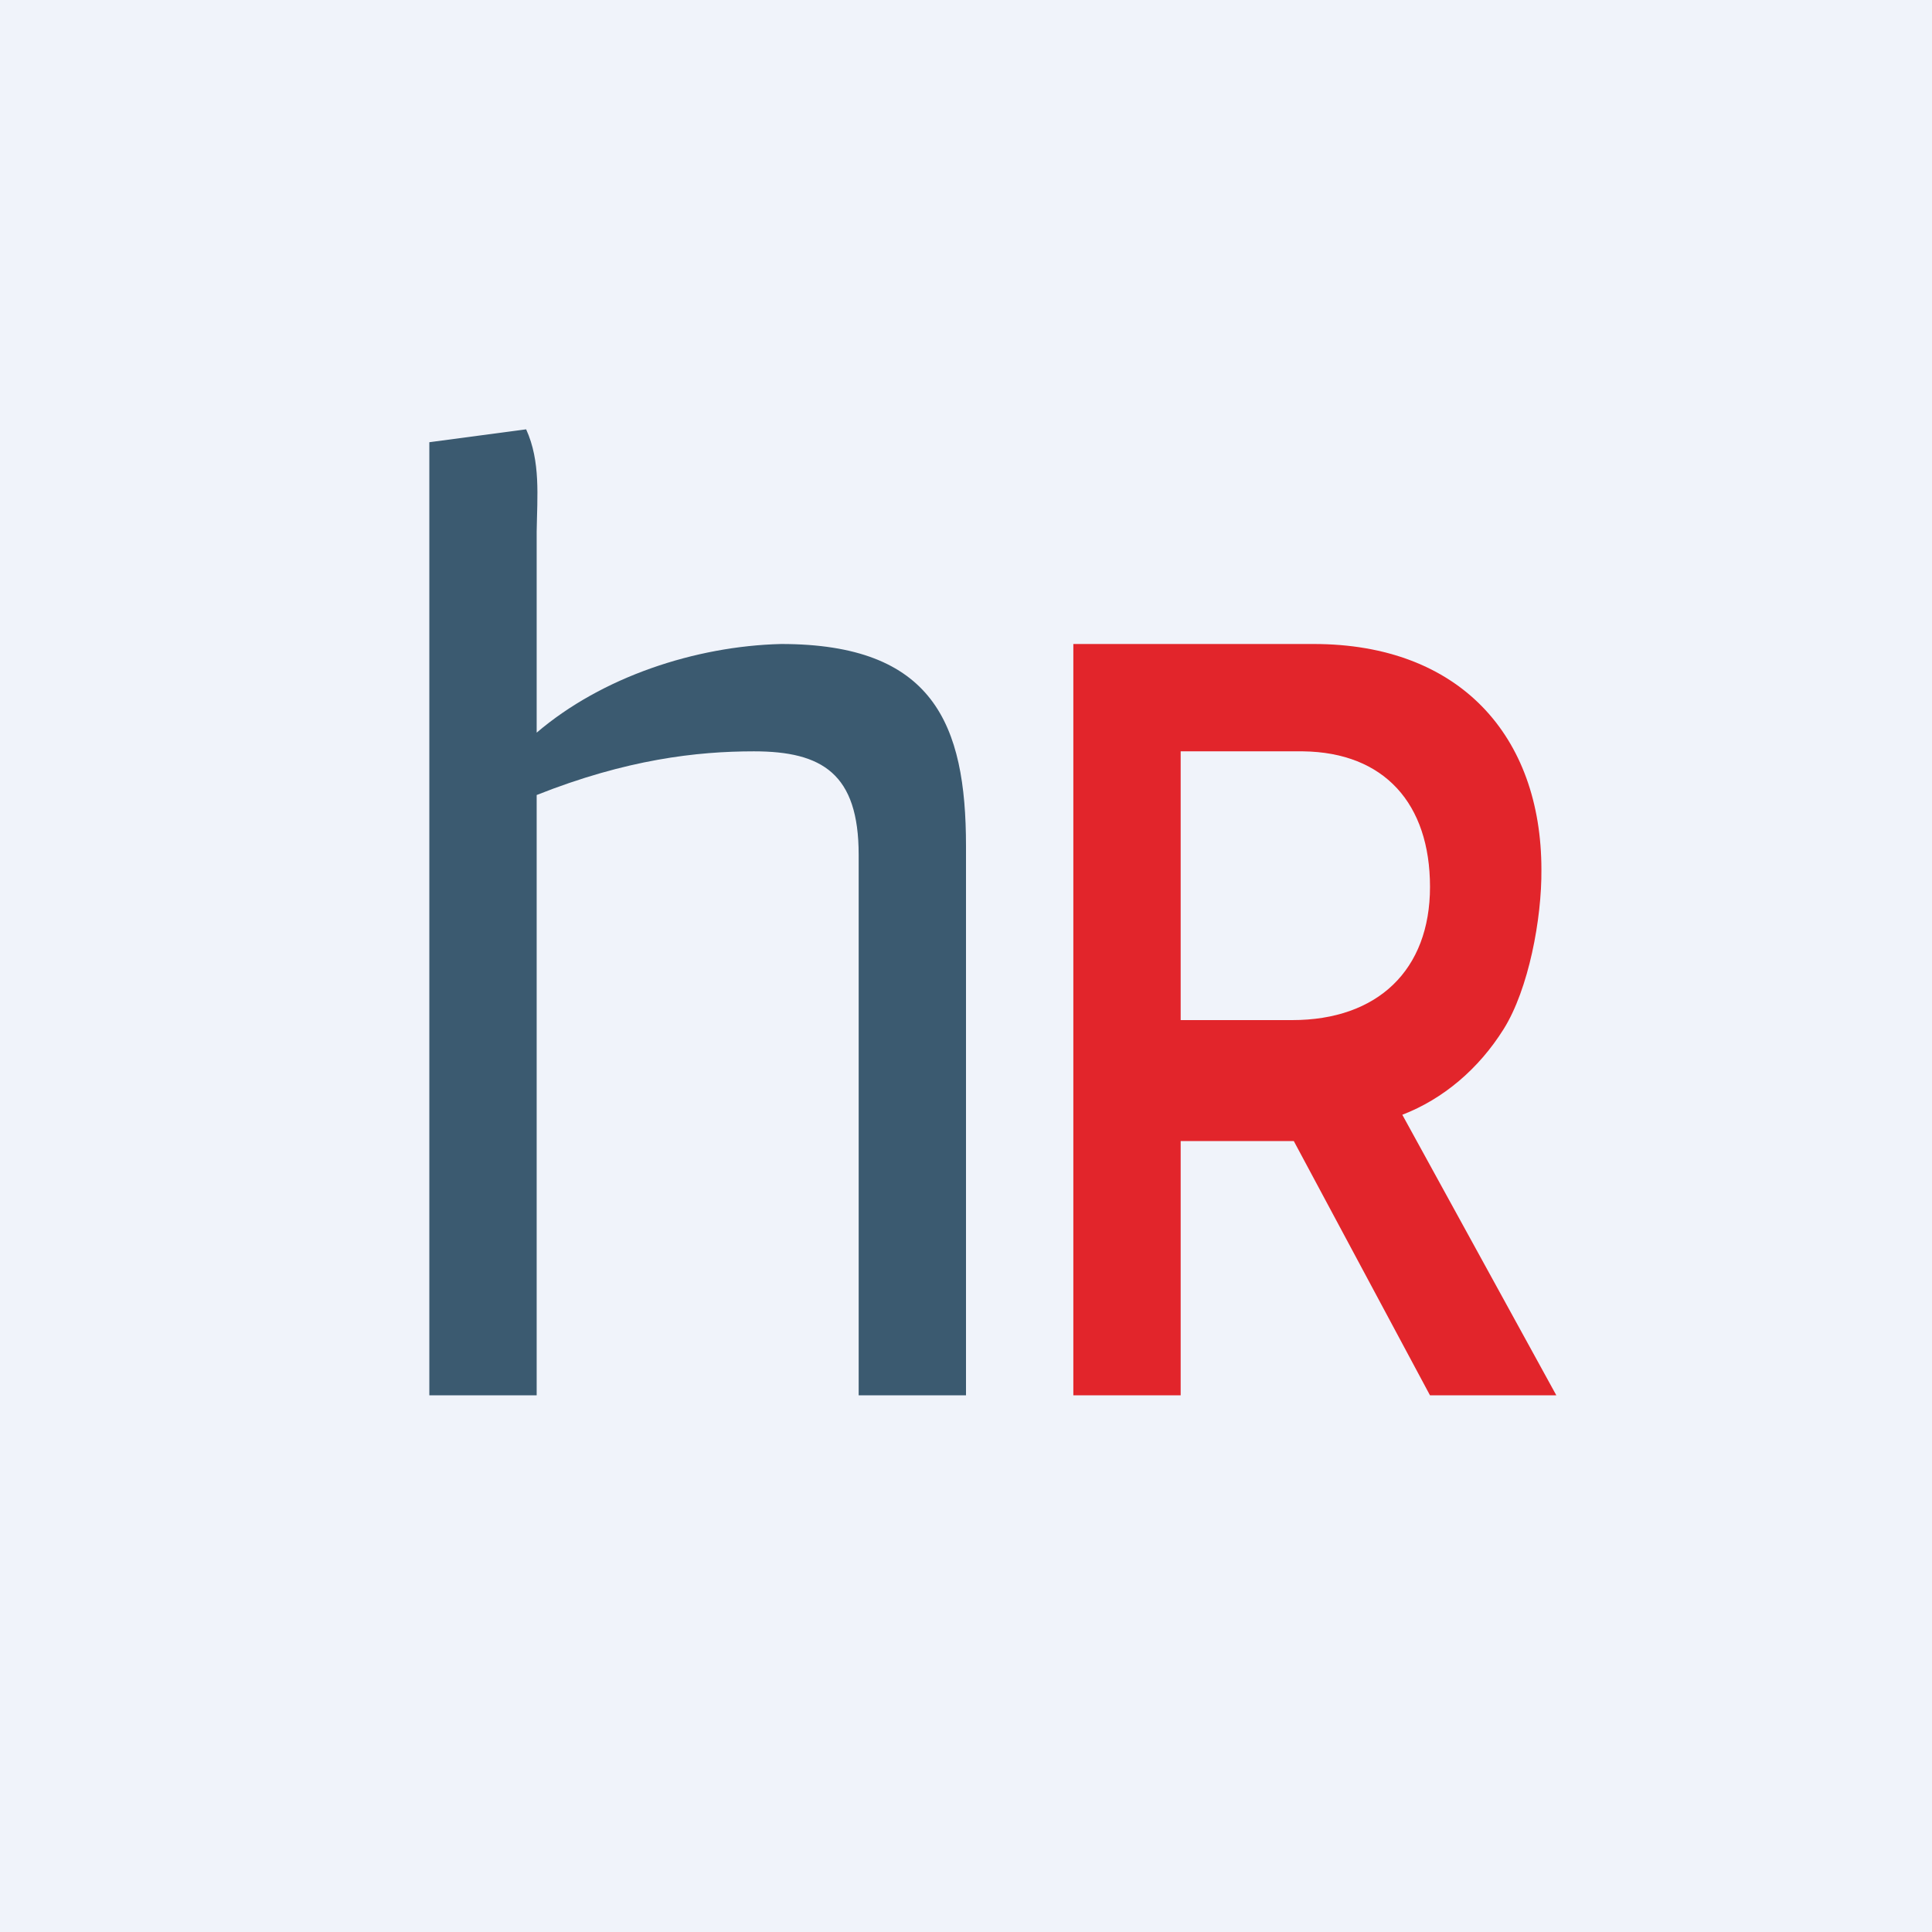
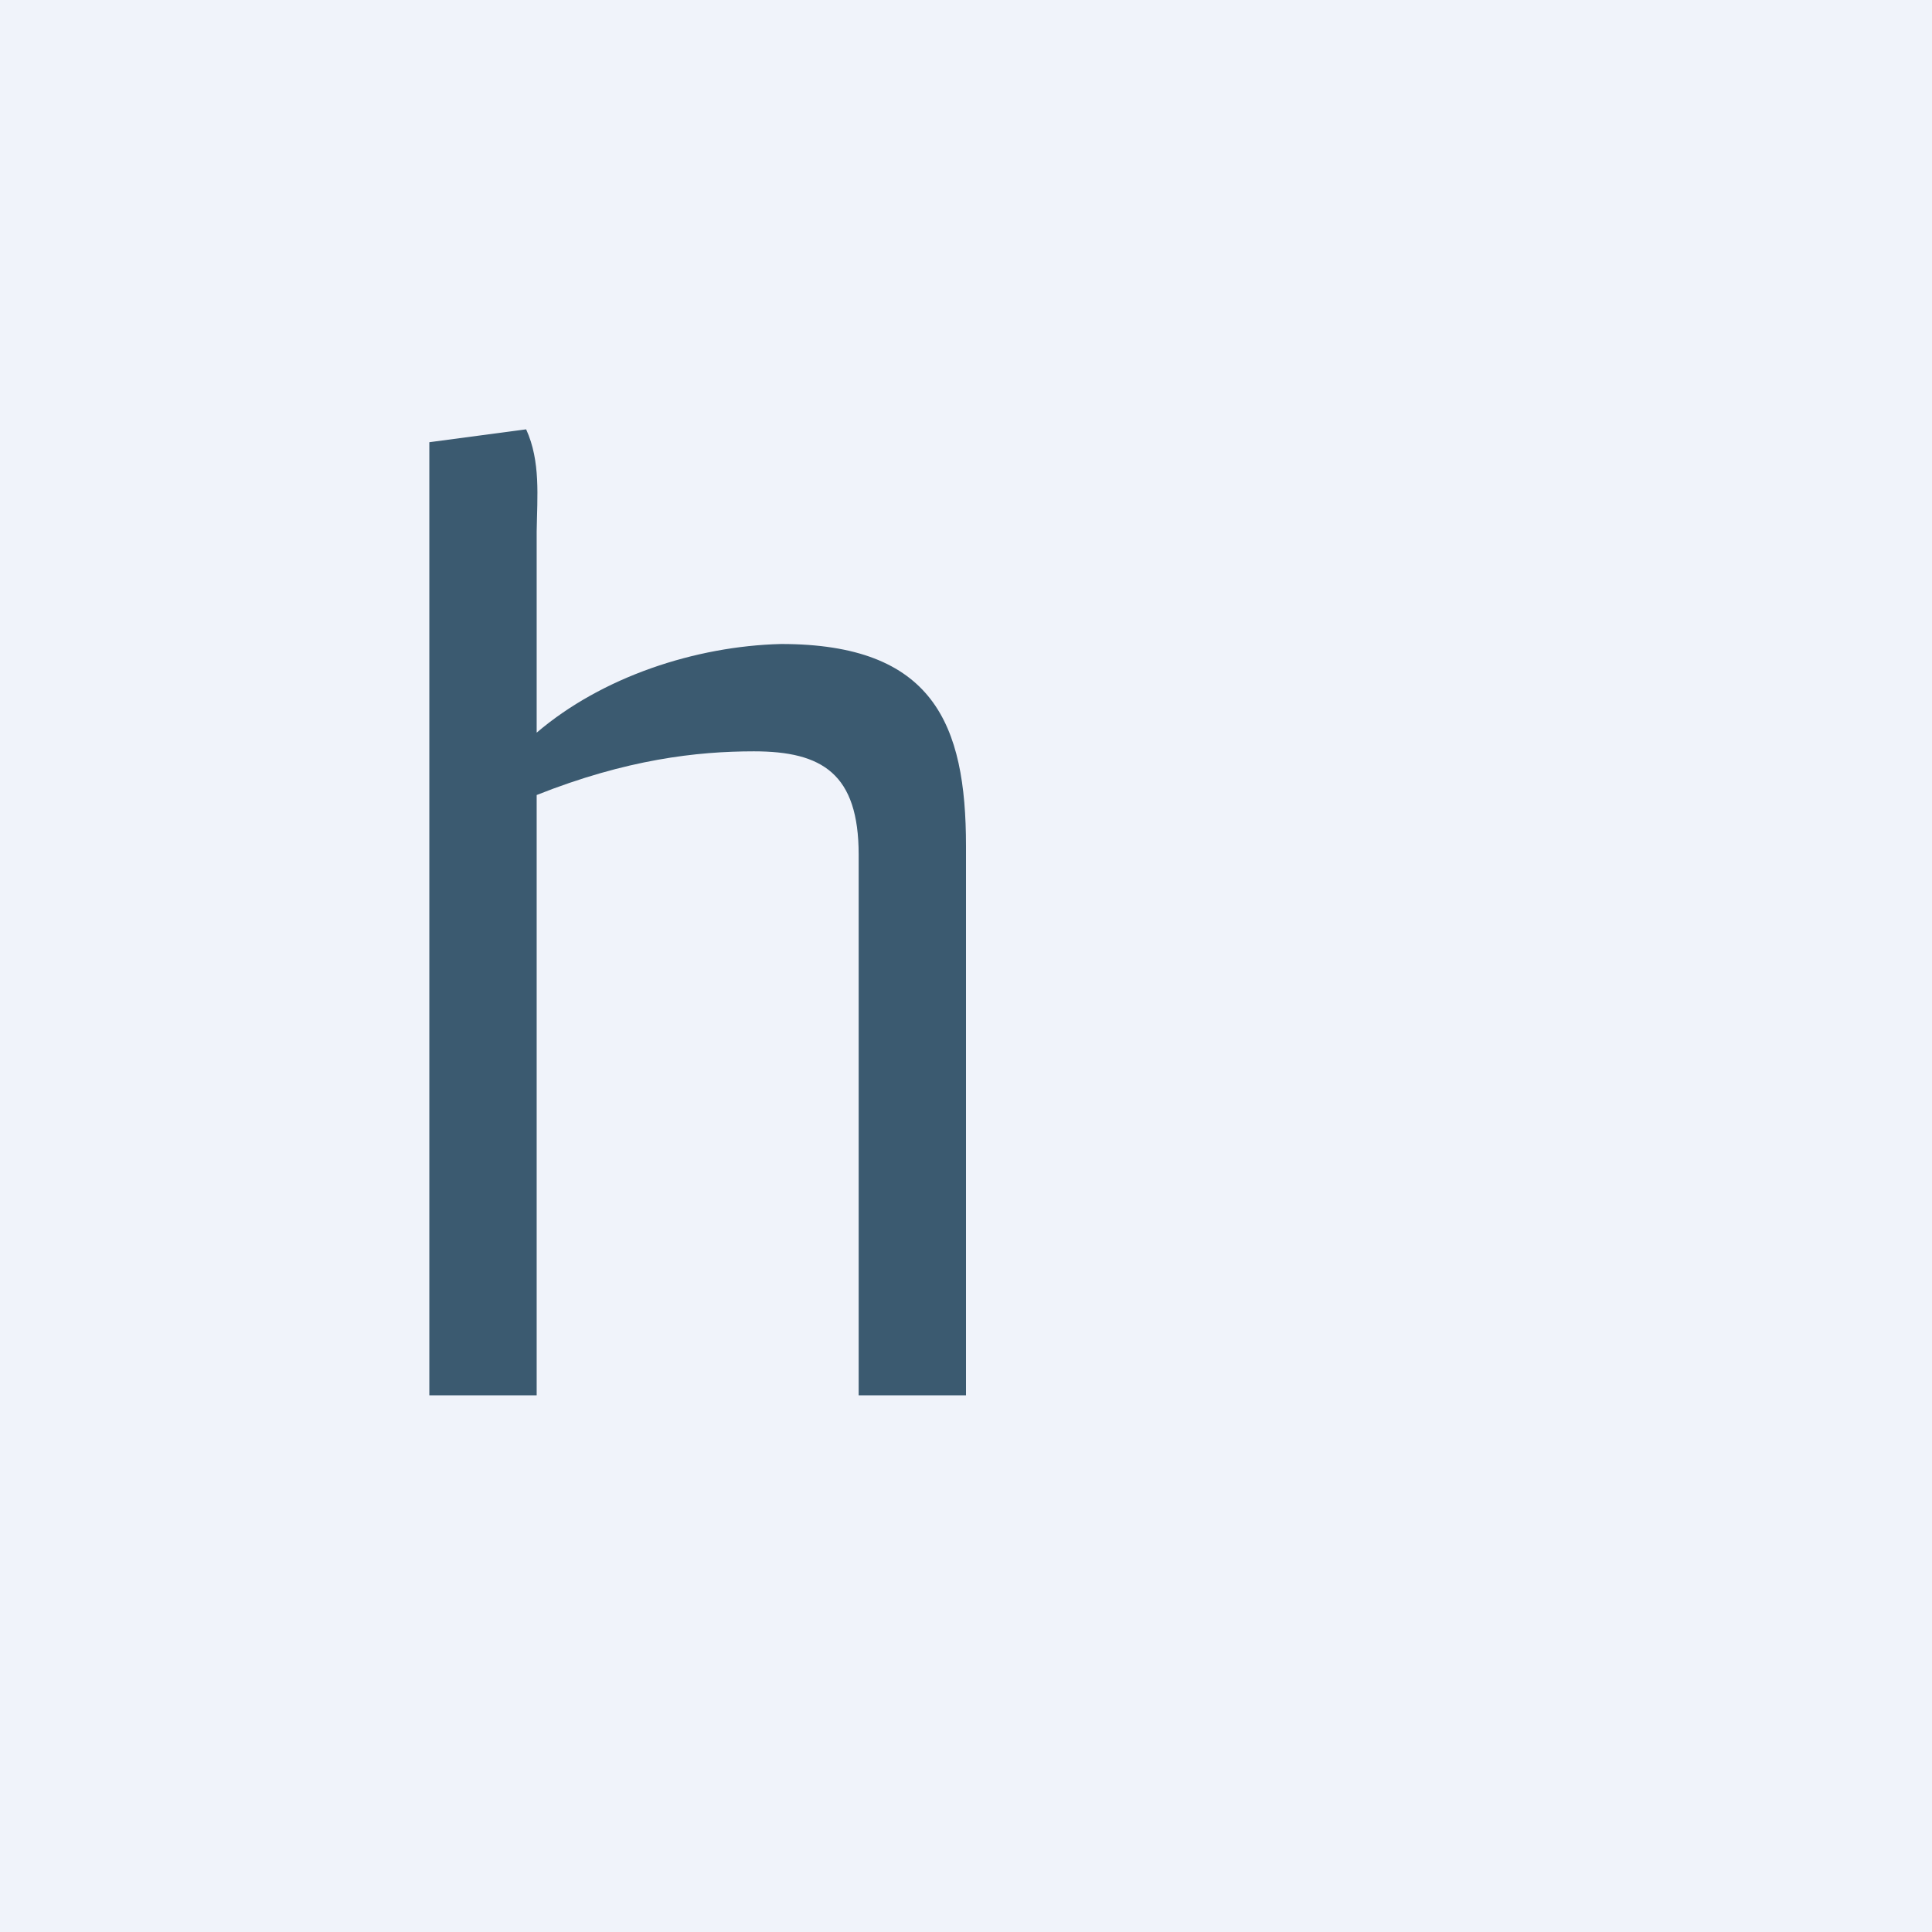
<svg xmlns="http://www.w3.org/2000/svg" width="18" height="18" viewBox="0 0 18 18" fill="none">
  <rect width="18" height="18" fill="#F0F3FA" />
  <path d="M4.902 4C5.038 4.299 5.005 4.625 5 4.954V6.826C5.608 6.307 6.477 6.02 7.277 6C8.696 6 9 6.745 9 7.883V13H8V7.963C8 7.21 7.662 7 7.024 7C6.493 7 5.836 7.075 5 7.407V13H4V4.954V4.12L4.902 4Z" fill="#3B5A70" />
-   <path d="M12.239 6C13.602 6 14.361 6.86 14.361 8.103C14.365 8.559 14.242 9.216 14.009 9.588C13.776 9.96 13.446 10.239 13.065 10.386L14.5 13H13.323L12.054 10.631H11V13H10V6H12.239ZM11 9.504H12.039C12.835 9.504 13.323 9.038 13.323 8.263C13.323 7.488 12.898 7.009 12.139 7H11V9.504Z" fill="#E2252B" />
</svg>